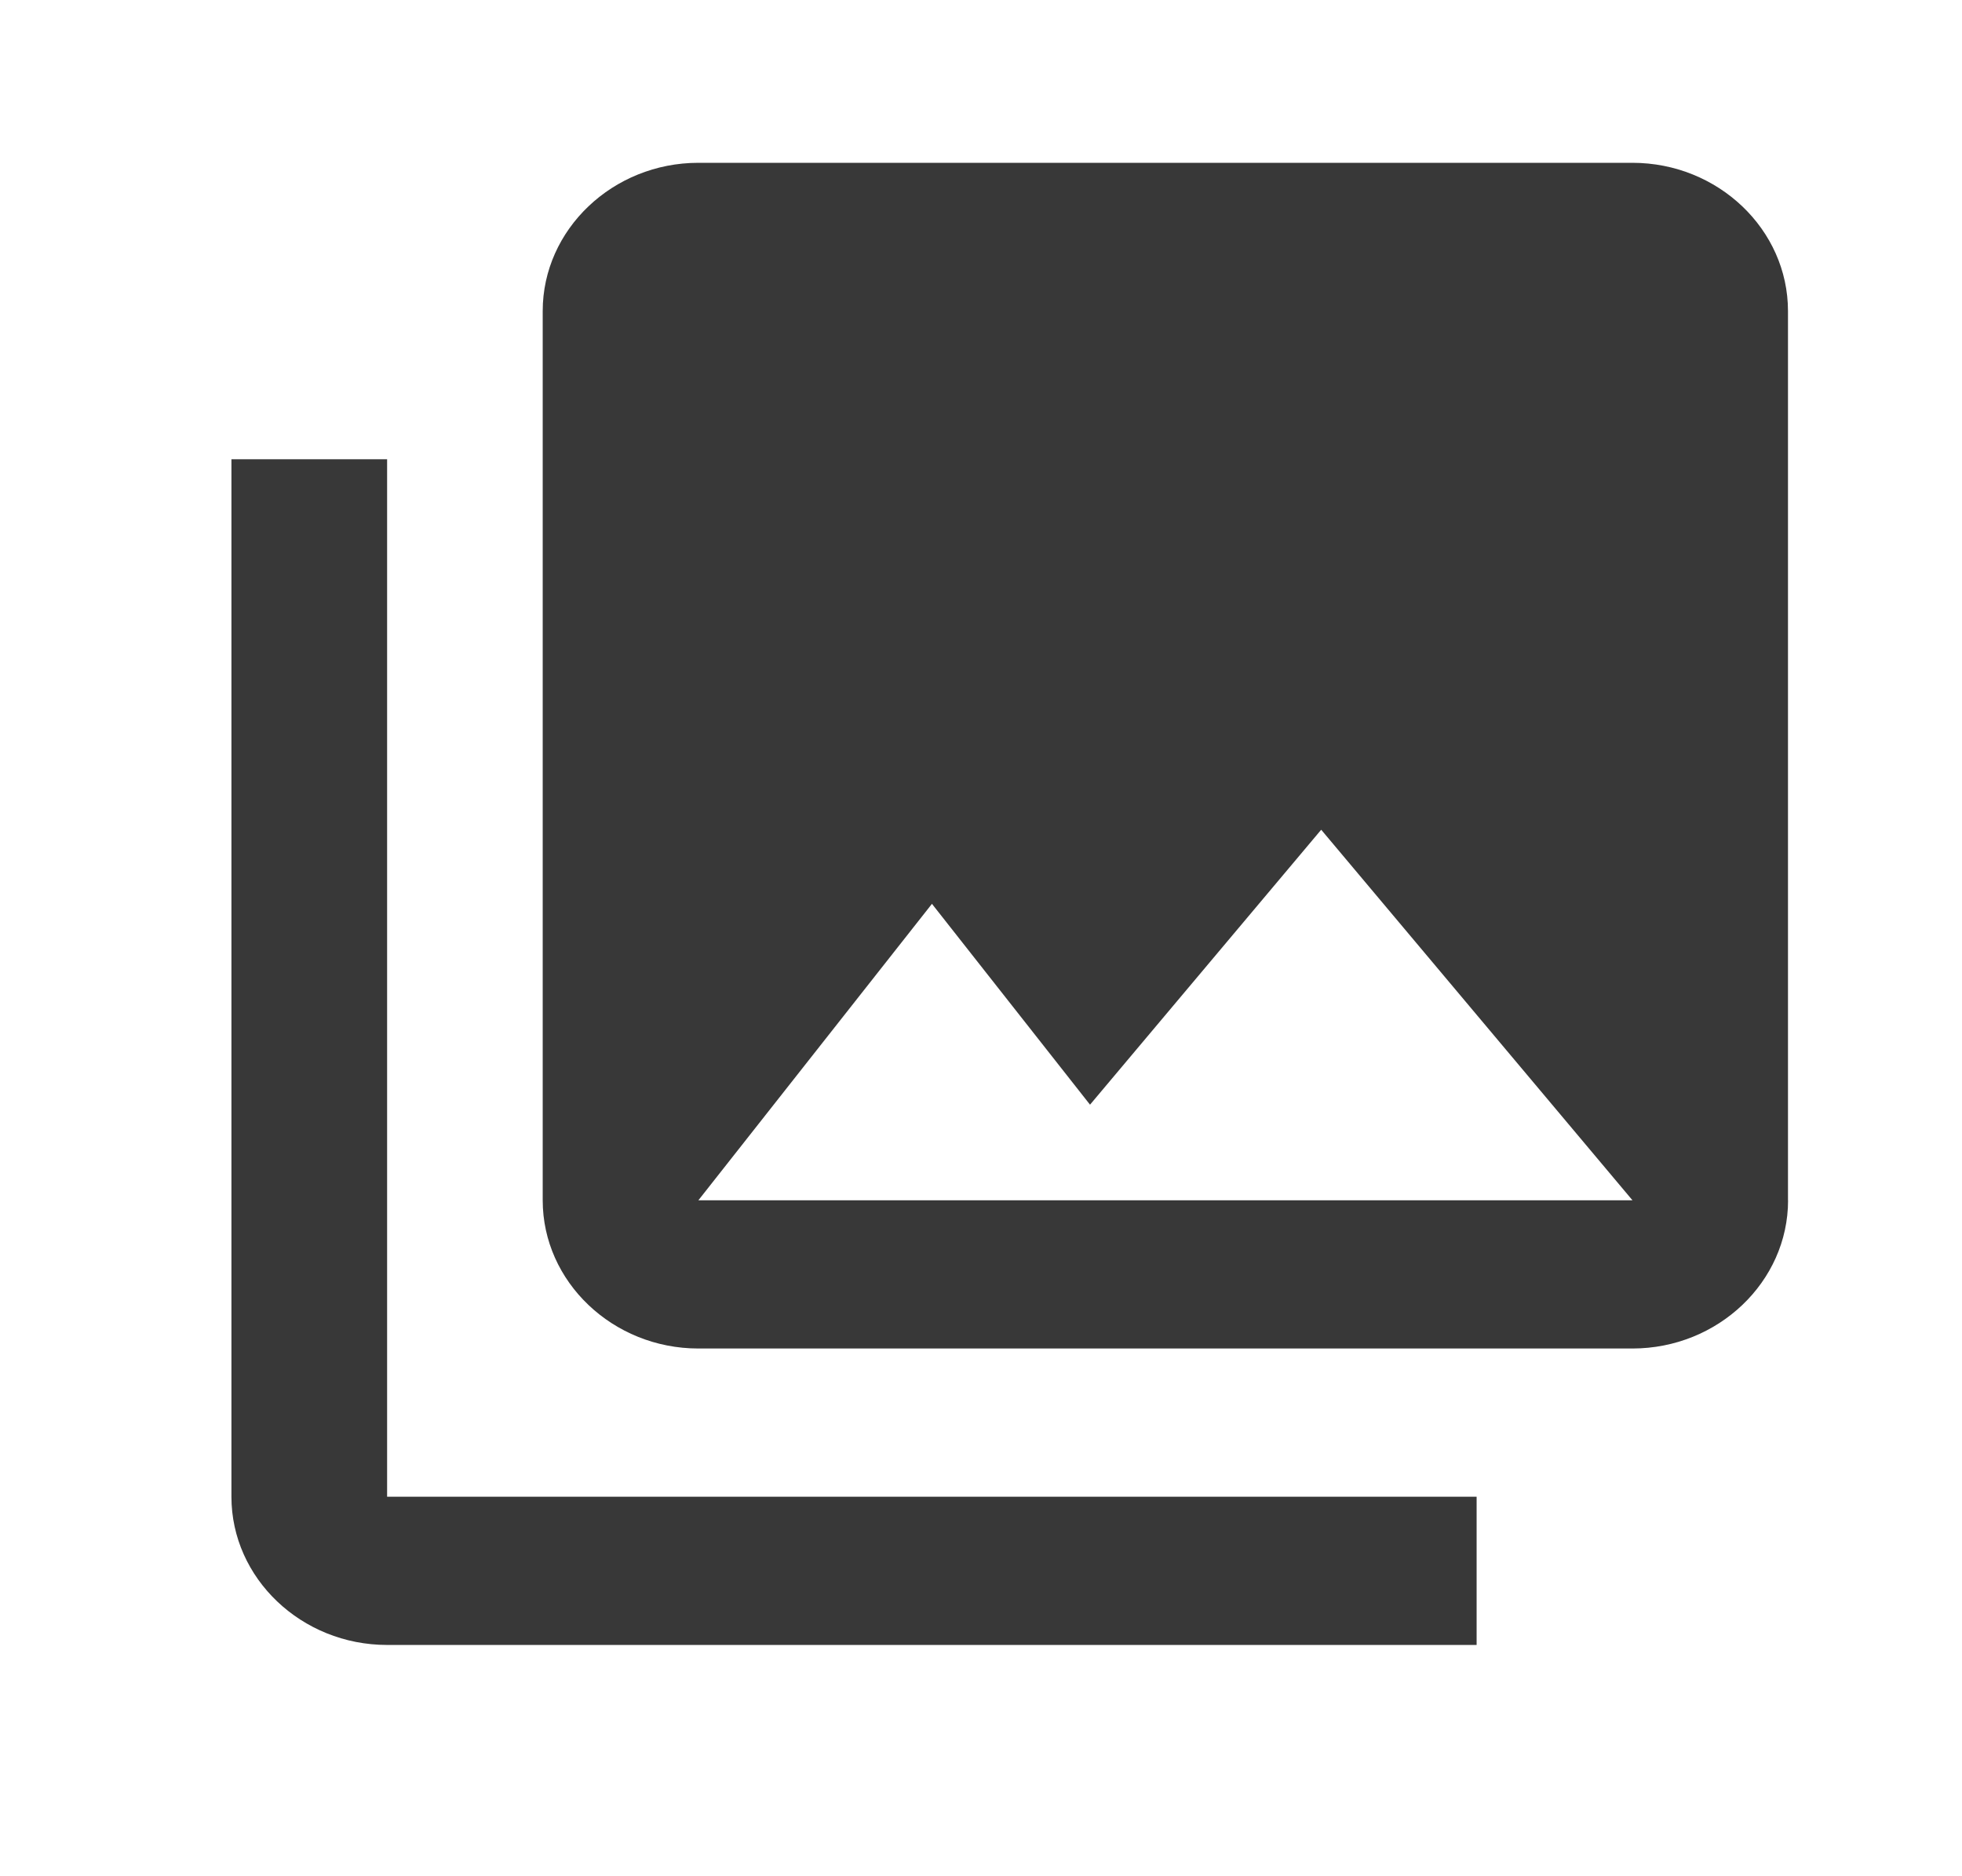
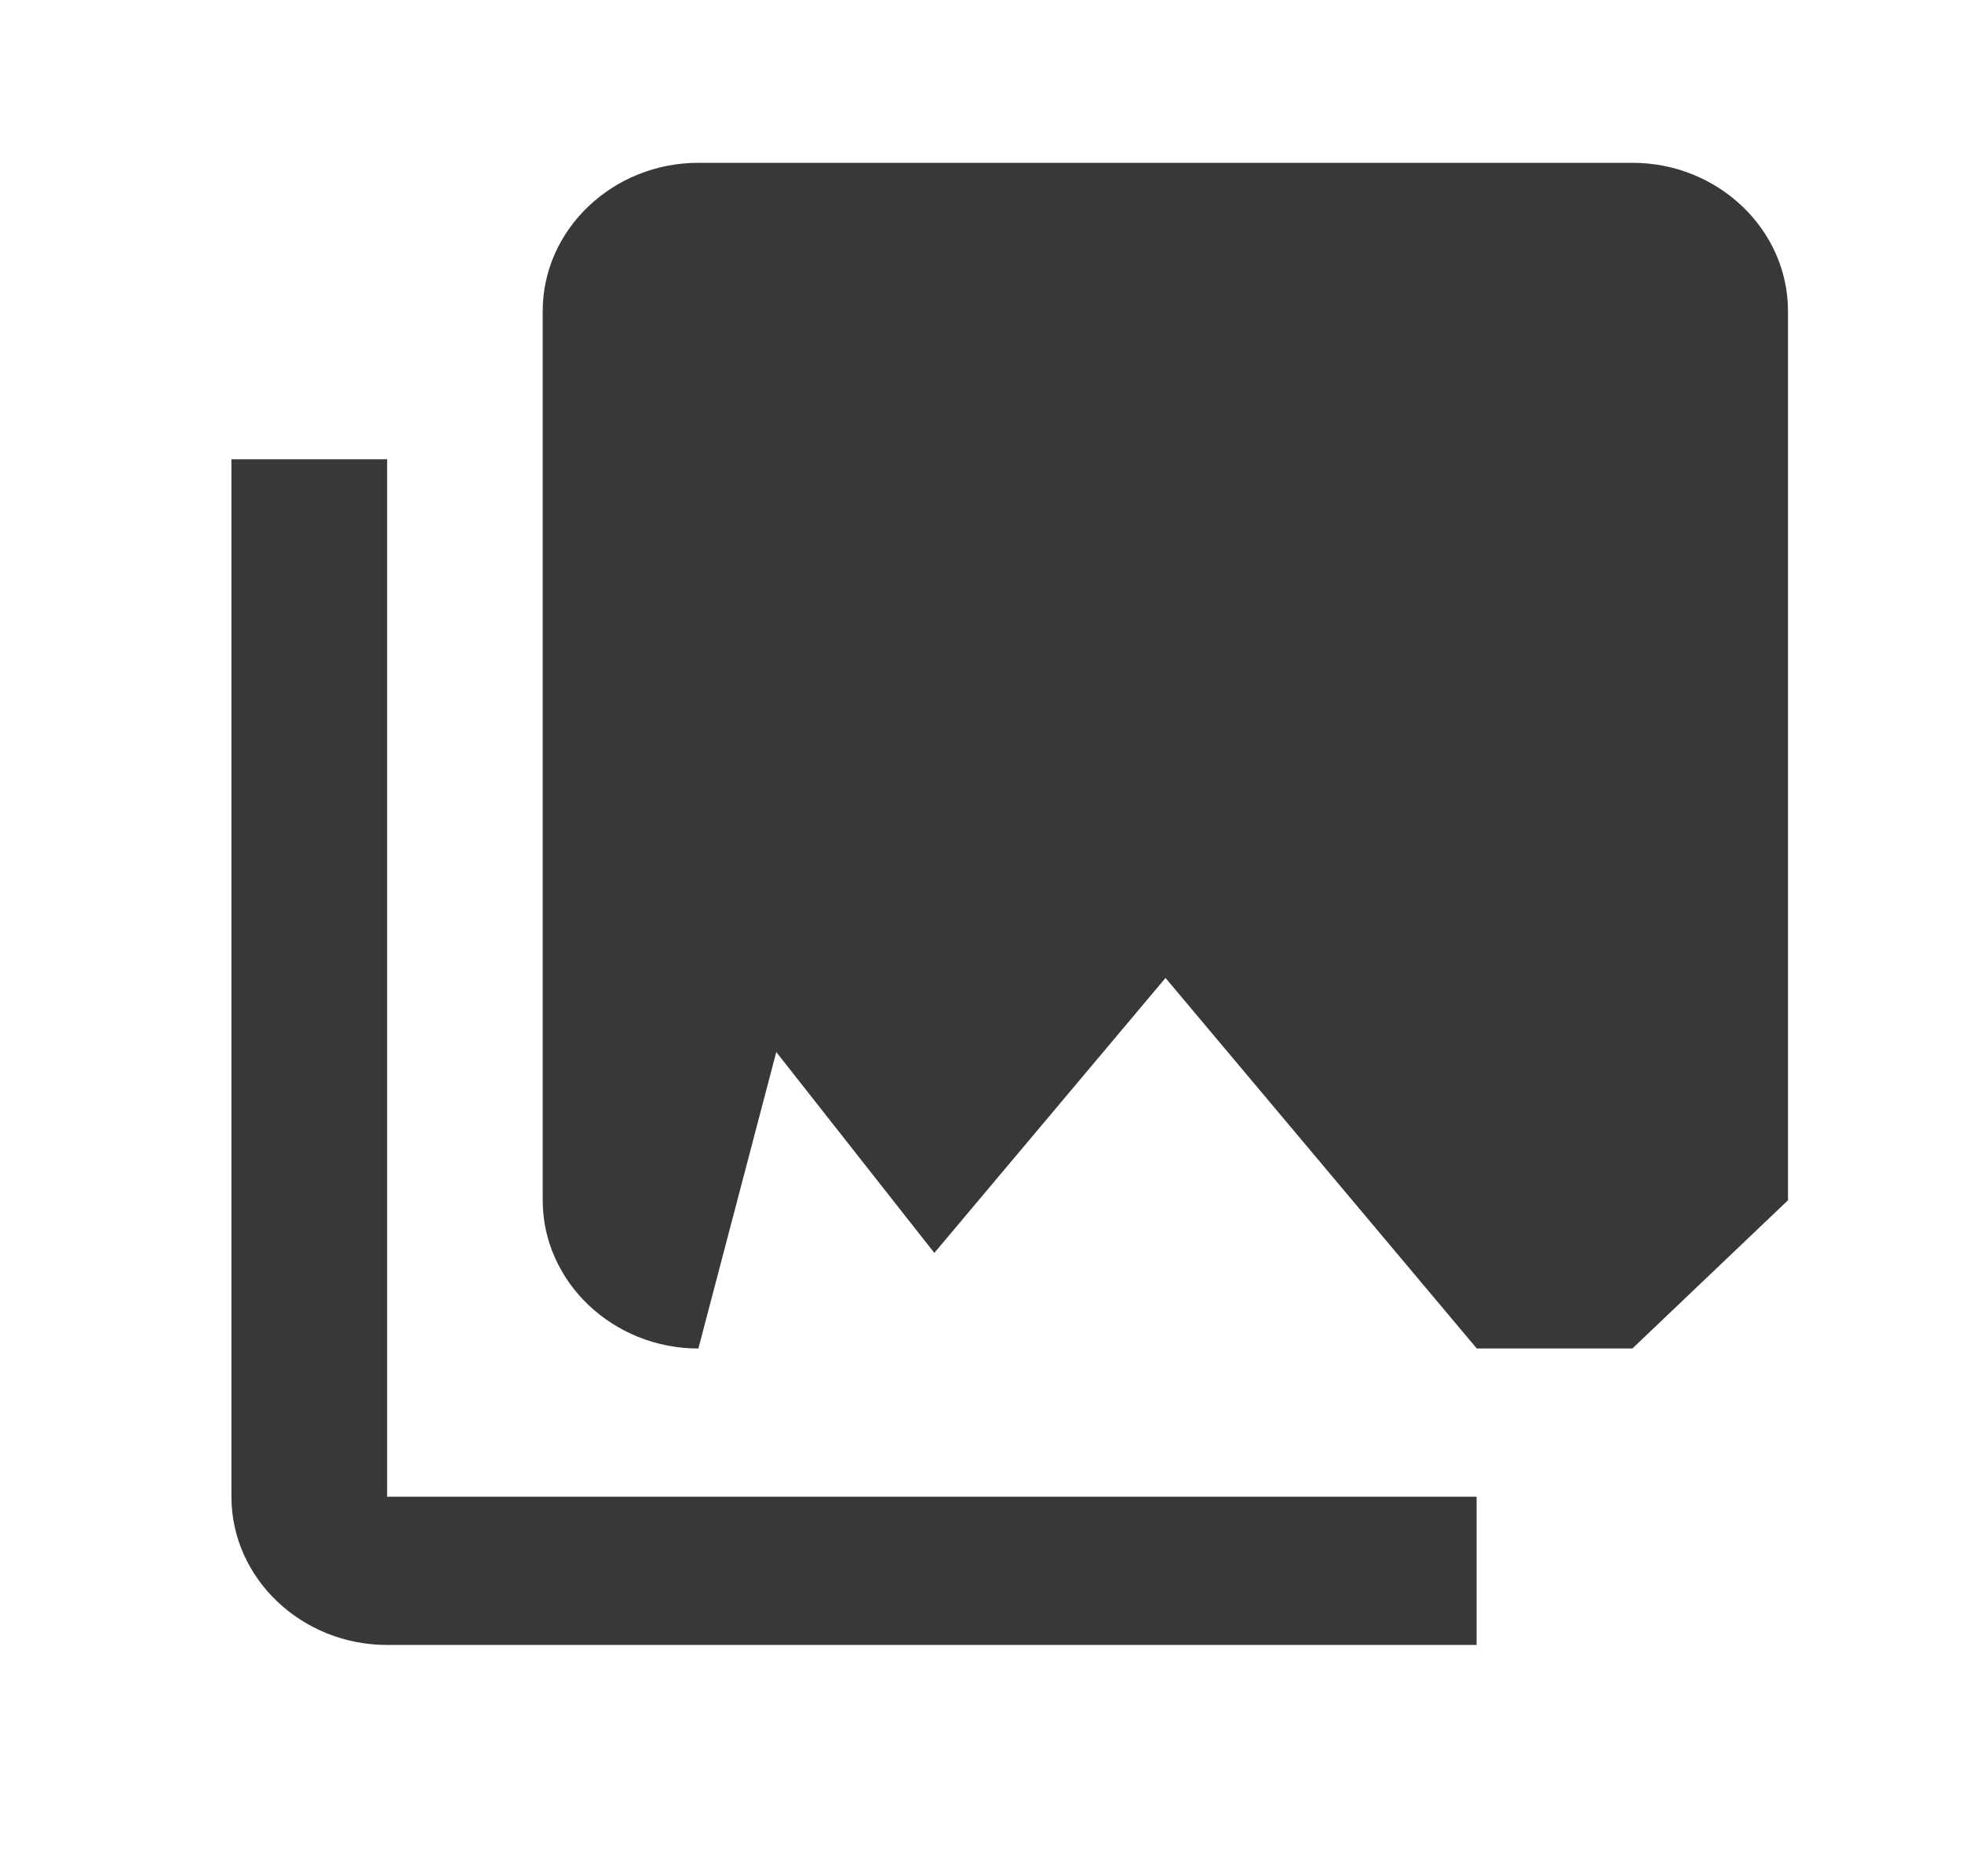
<svg xmlns="http://www.w3.org/2000/svg" width="23" height="22" viewBox="0 0 23 22" fill="none">
-   <path d="M20.96 14.074V3.647c0-.956-.82-1.738-1.824-1.738H8.187c-1.003 0-1.825.782-1.825 1.738v10.427c0 .956.822 1.738 1.825 1.738h10.949c1.004 0 1.825-.782 1.825-1.738m-10.036-3.476 1.853 2.355 2.71-3.224 3.649 4.345H8.187zM2.713 5.385V17.55c0 .956.821 1.738 1.825 1.738H17.31V17.55H4.538V5.385z" fill="#383838" />
+   <path d="M20.96 14.074V3.647c0-.956-.82-1.738-1.824-1.738H8.187c-1.003 0-1.825.782-1.825 1.738v10.427c0 .956.822 1.738 1.825 1.738h10.949m-10.036-3.476 1.853 2.355 2.71-3.224 3.649 4.345H8.187zM2.713 5.385V17.55c0 .956.821 1.738 1.825 1.738H17.31V17.55H4.538V5.385z" fill="#383838" />
</svg>